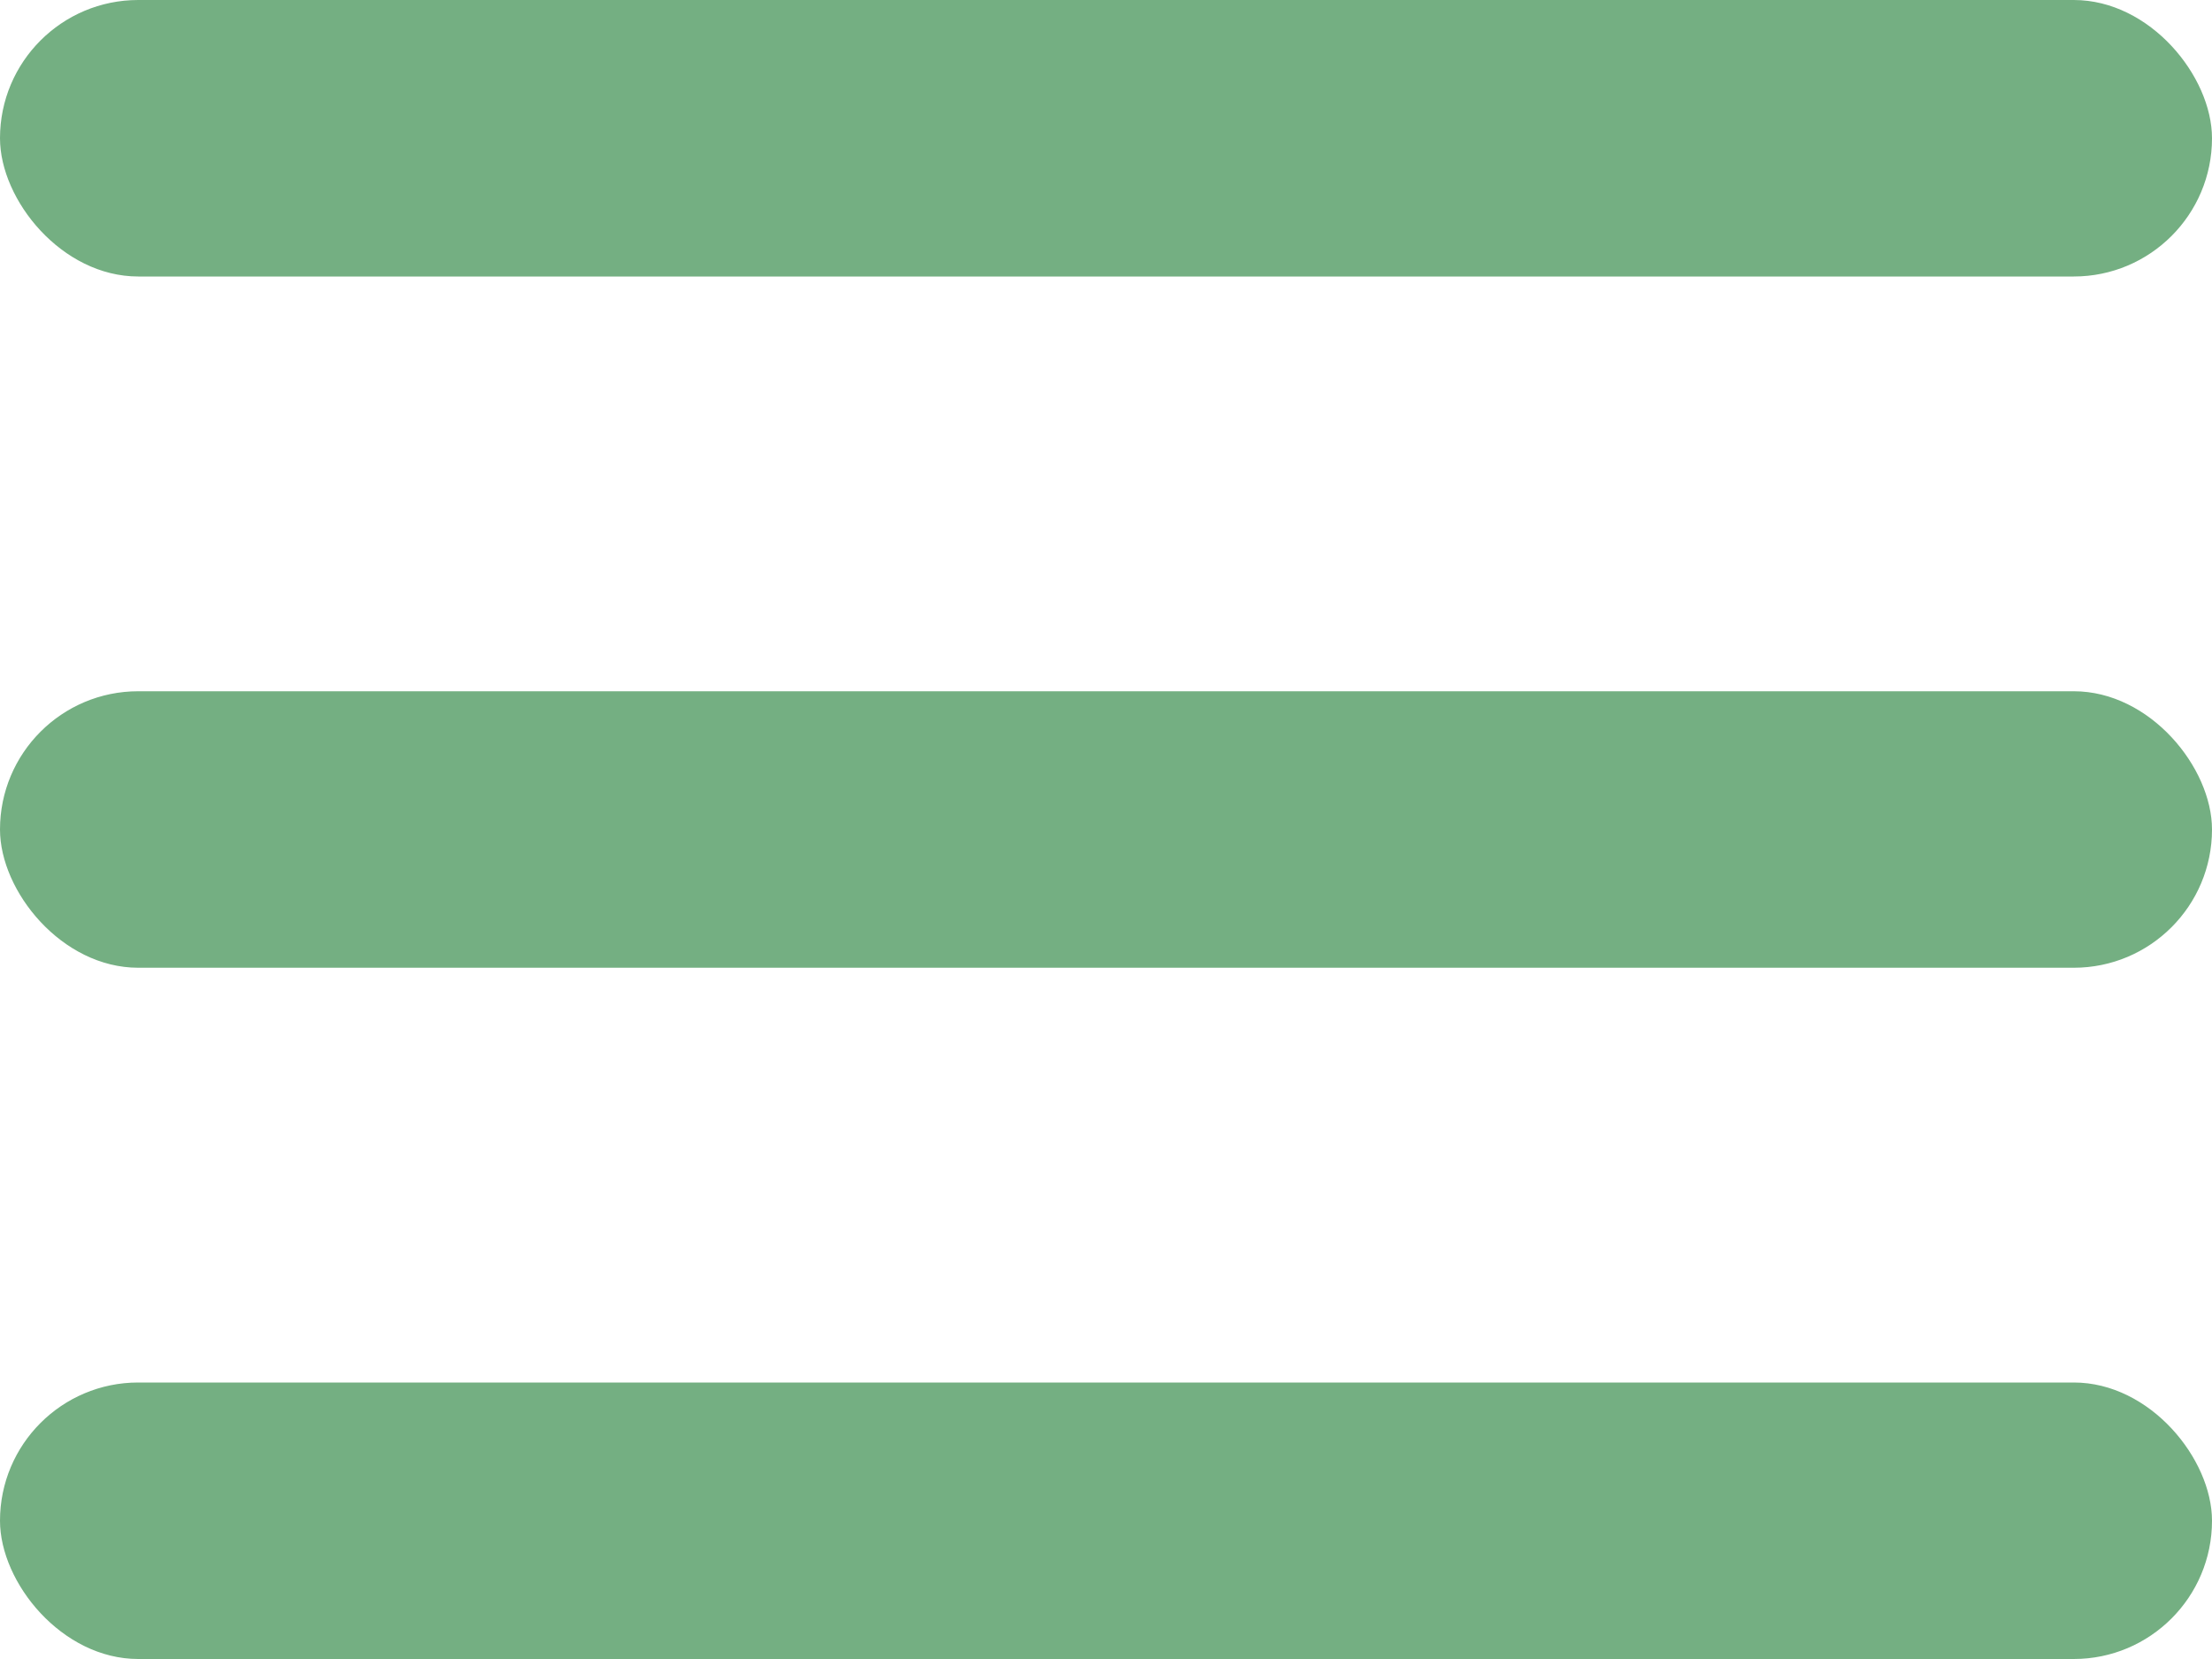
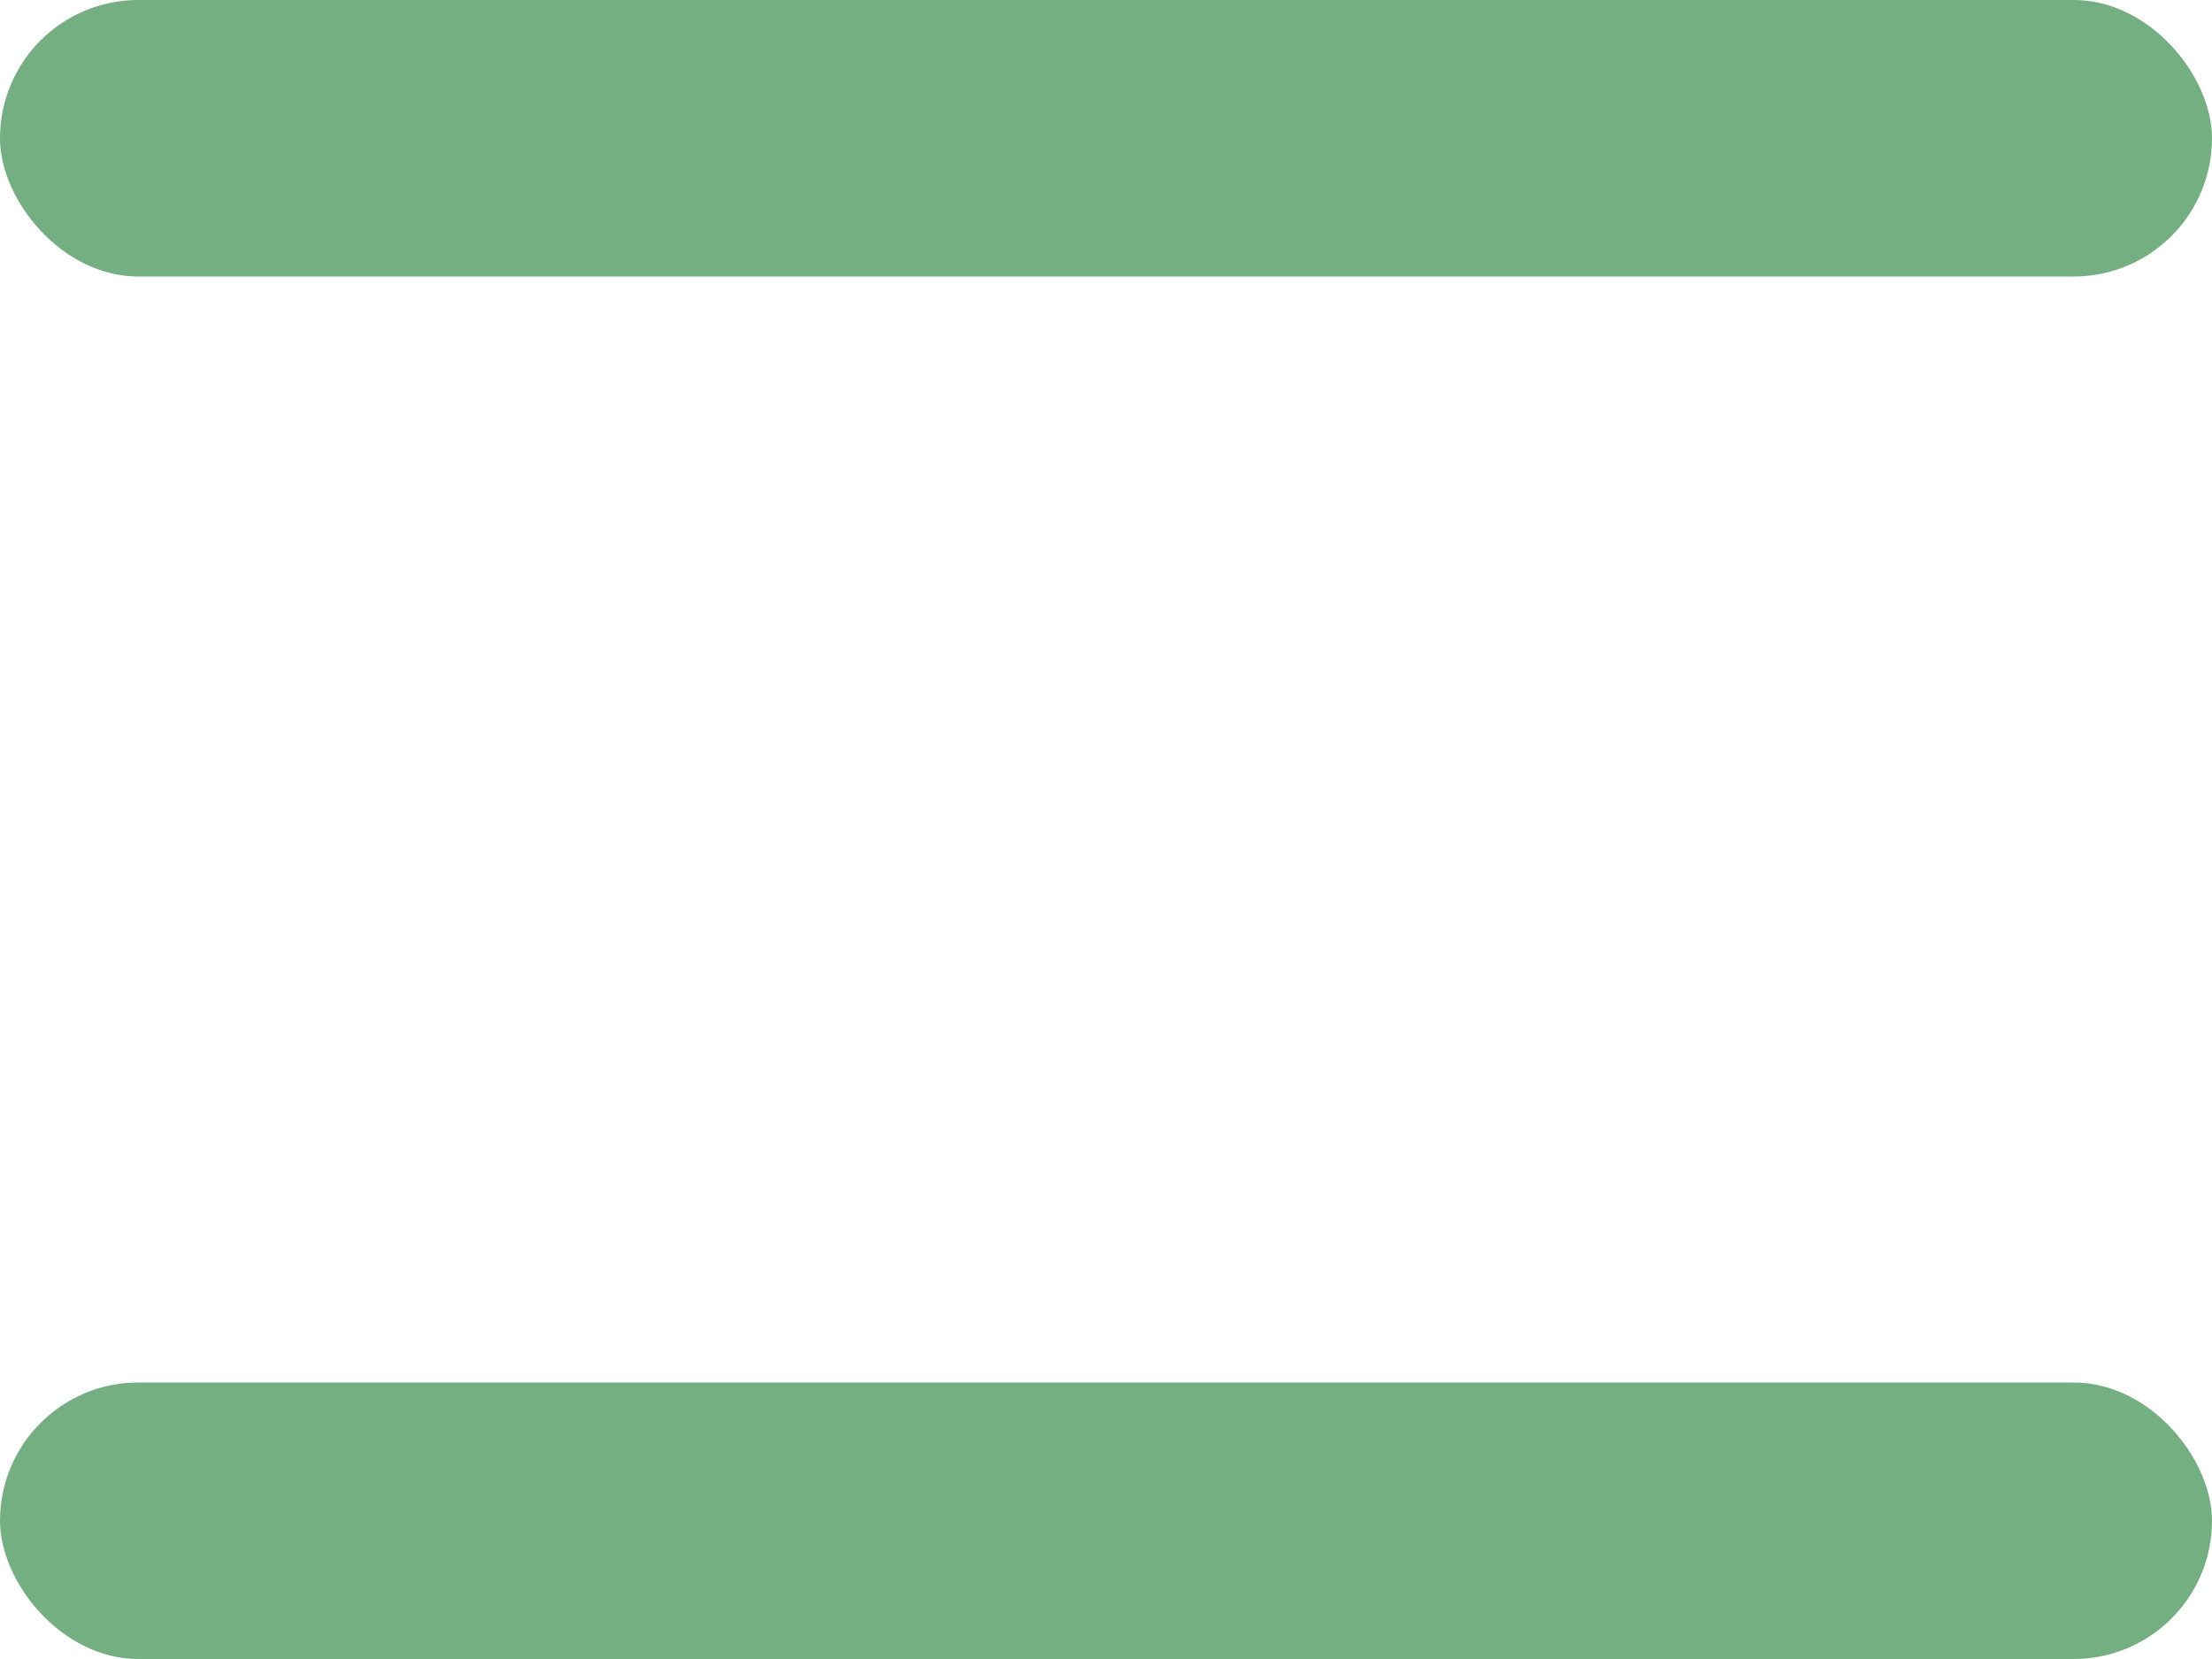
<svg xmlns="http://www.w3.org/2000/svg" width="32" height="24" viewBox="0 0 32 24" fill="none">
  <rect width="32" height="4" rx="2" fill="#74AF82" />
-   <rect y="10" width="32" height="4" rx="2" fill="#74AF82" />
  <rect y="20" width="32" height="4" rx="2" fill="#74AF82" />
</svg>